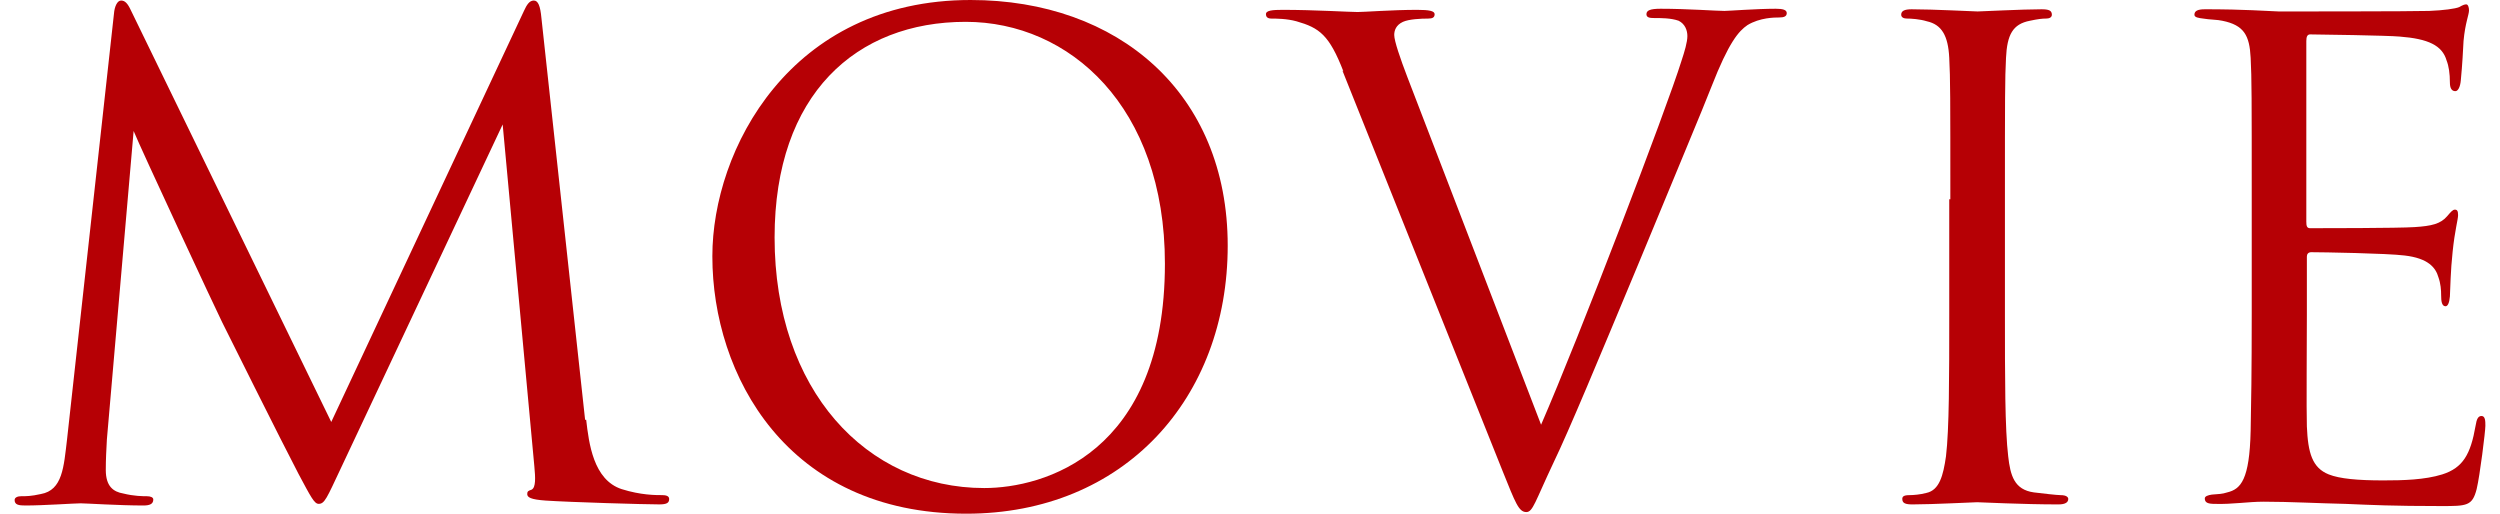
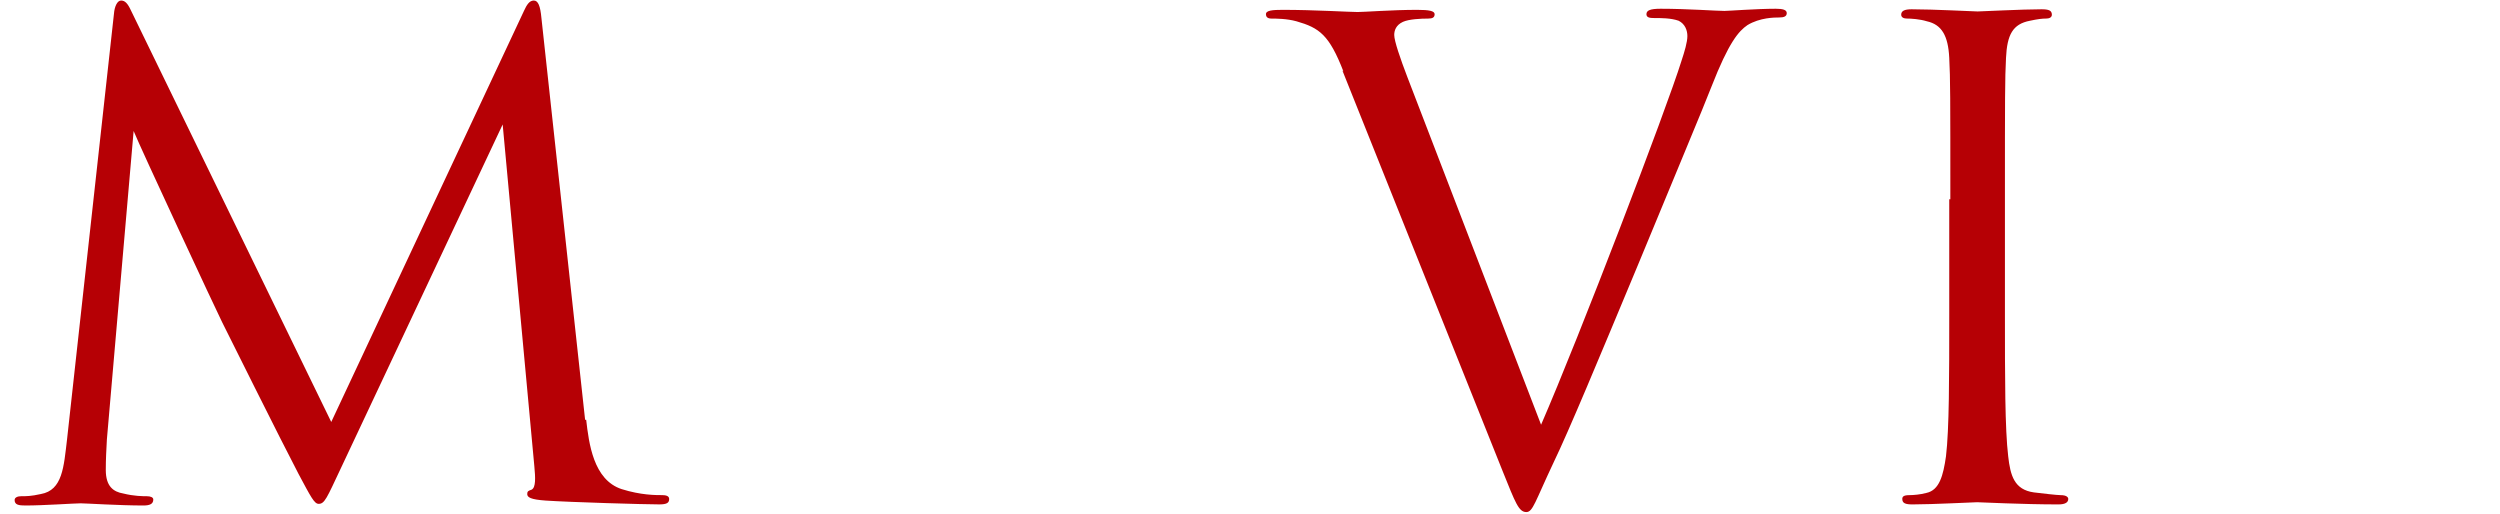
<svg xmlns="http://www.w3.org/2000/svg" width="146" height="30" viewBox="0 0 146 30" fill="none">
  <path d="M34.233 24.516C34.393 25.887 34.648 28.023 36.306 28.565C37.422 28.915 38.282 28.915 38.665 28.915C38.856 28.915 39.079 28.947 39.079 29.139C39.079 29.362 38.952 29.457 38.505 29.457C37.677 29.457 33.309 29.33 31.874 29.234C30.982 29.171 30.79 29.043 30.79 28.852C30.79 28.692 30.854 28.66 31.045 28.597C31.3 28.469 31.268 27.895 31.205 27.226L29.356 7.268L19.887 27.385C19.09 29.075 18.962 29.425 18.612 29.425C18.357 29.425 18.165 29.043 17.432 27.672C16.444 25.791 13.16 19.192 12.969 18.809C12.618 18.108 8.219 8.671 7.804 7.651L6.242 25.664C6.21 26.269 6.178 26.811 6.178 27.449C6.178 28.405 6.624 28.724 7.198 28.82C7.836 28.979 8.346 28.979 8.569 28.979C8.792 28.979 8.952 29.043 8.952 29.171C8.952 29.425 8.76 29.521 8.378 29.521C6.975 29.521 4.999 29.394 4.712 29.394C4.361 29.394 2.544 29.521 1.492 29.521C1.109 29.521 0.854 29.489 0.854 29.202C0.854 29.043 1.045 28.979 1.237 28.979C1.555 28.979 1.81 28.979 2.384 28.852C3.66 28.628 3.723 27.258 3.915 25.664L6.656 0.796C6.688 0.382 6.848 0.031 7.071 0.031C7.294 0.031 7.453 0.191 7.645 0.605L19.345 24.643L30.599 0.637C30.758 0.286 30.918 0.031 31.173 0.031C31.428 0.031 31.555 0.35 31.619 1.051L34.17 24.516H34.233Z" fill="#B60005" />
-   <path d="M41.602 14.952C41.602 8.767 46.129 0 56.682 0C65.29 0 71.698 5.42 71.698 14.346C71.698 23.273 65.64 30 56.427 30C45.938 30 41.602 21.87 41.602 14.984V14.952ZM68.031 15.399C68.031 6.217 62.452 1.275 56.395 1.275C50.019 1.275 45.236 5.484 45.236 13.868C45.236 22.763 50.593 28.502 57.479 28.502C60.922 28.502 68.031 26.525 68.031 15.399Z" fill="#B60005" />
  <path d="M78.458 4.177C77.629 2.041 77.055 1.627 75.716 1.244C75.143 1.085 74.505 1.085 74.25 1.085C73.995 1.085 73.931 0.957 73.931 0.83C73.931 0.606 74.314 0.575 74.919 0.575C76.769 0.575 78.809 0.702 79.287 0.702C79.67 0.702 81.328 0.575 82.762 0.575C83.464 0.575 83.782 0.638 83.782 0.83C83.782 1.021 83.655 1.085 83.4 1.085C82.985 1.085 82.284 1.116 81.933 1.276C81.519 1.467 81.423 1.786 81.423 2.041C81.423 2.392 81.774 3.412 82.188 4.496L89.999 24.804C92.231 19.671 97.332 6.345 98.193 3.571C98.384 2.997 98.543 2.455 98.543 2.105C98.543 1.786 98.416 1.403 98.033 1.212C97.587 1.053 97.013 1.053 96.567 1.053C96.344 1.053 96.152 1.021 96.152 0.83C96.152 0.606 96.375 0.511 96.981 0.511C98.511 0.511 100.265 0.638 100.711 0.638C100.934 0.638 102.592 0.511 103.708 0.511C104.122 0.511 104.346 0.575 104.346 0.766C104.346 0.957 104.186 1.021 103.899 1.021C103.644 1.021 102.783 1.021 102.05 1.467C101.54 1.818 100.966 2.455 99.946 5.07C99.532 6.154 97.619 10.713 95.674 15.431C93.347 21.01 91.625 25.155 90.732 27.004C89.648 29.299 89.521 29.905 89.138 29.905C88.692 29.905 88.501 29.363 87.767 27.546L78.394 4.113L78.458 4.177Z" fill="#B60005" />
  <path d="M113.9 11.636C113.9 5.674 113.9 4.59 113.836 3.379C113.772 2.072 113.389 1.434 112.529 1.243C112.114 1.115 111.604 1.083 111.349 1.083C111.19 1.083 111.03 1.02 111.03 0.86C111.03 0.637 111.222 0.542 111.636 0.542C112.911 0.542 115.302 0.669 115.494 0.669C115.685 0.669 118.108 0.542 119.224 0.542C119.638 0.542 119.829 0.605 119.829 0.86C119.829 1.02 119.67 1.083 119.511 1.083C119.256 1.083 119 1.115 118.554 1.211C117.534 1.402 117.215 2.04 117.151 3.379C117.088 4.59 117.088 5.674 117.088 11.636V18.363C117.088 22.029 117.088 25.058 117.279 26.652C117.406 27.768 117.63 28.597 118.777 28.756C119.319 28.82 120.116 28.916 120.34 28.916C120.69 28.916 120.786 29.043 120.786 29.139C120.786 29.33 120.626 29.458 120.212 29.458C118.108 29.458 115.653 29.33 115.462 29.33C115.27 29.33 112.847 29.458 111.7 29.458C111.285 29.458 111.094 29.394 111.094 29.139C111.094 29.011 111.158 28.916 111.508 28.916C111.732 28.916 112.146 28.884 112.497 28.788C113.262 28.629 113.485 27.768 113.645 26.652C113.836 25.058 113.836 22.029 113.836 18.363V11.636H113.9Z" fill="#B60005" />
-   <path d="M131.501 11.637C131.501 5.675 131.501 4.591 131.438 3.38C131.374 2.073 131.055 1.467 129.78 1.212C129.525 1.148 129.015 1.148 128.664 1.084C128.409 1.052 128.154 1.021 128.154 0.861C128.154 0.638 128.345 0.542 128.76 0.542C129.652 0.542 130.672 0.542 133.095 0.67C133.35 0.67 140.97 0.67 141.863 0.638C142.692 0.606 143.393 0.51 143.616 0.415C143.839 0.287 143.935 0.255 144.031 0.255C144.126 0.255 144.19 0.415 144.19 0.606C144.19 0.861 143.967 1.339 143.871 2.391C143.839 2.965 143.807 3.699 143.712 4.687C143.68 5.069 143.552 5.324 143.393 5.324C143.17 5.324 143.074 5.133 143.074 4.814C143.074 4.304 143.01 3.858 142.883 3.539C142.628 2.646 141.799 2.264 140.141 2.136C139.503 2.073 135.327 2.009 134.913 2.009C134.753 2.009 134.689 2.136 134.689 2.391V12.944C134.689 13.199 134.721 13.327 134.913 13.327C135.423 13.327 140.109 13.327 141.002 13.263C142.022 13.199 142.532 13.072 142.915 12.625C143.106 12.402 143.234 12.243 143.361 12.243C143.489 12.243 143.552 12.306 143.552 12.561C143.552 12.816 143.361 13.454 143.234 14.697C143.106 15.877 143.106 16.77 143.074 17.312C143.042 17.694 142.947 17.886 142.819 17.886C142.596 17.886 142.564 17.567 142.564 17.28C142.564 16.929 142.532 16.547 142.405 16.196C142.245 15.622 141.799 15.08 140.428 14.921C139.408 14.793 135.614 14.729 134.976 14.729C134.785 14.729 134.721 14.857 134.721 14.984V18.364C134.721 19.671 134.689 24.102 134.721 24.899C134.785 26.462 135.04 27.322 135.997 27.705C136.634 27.96 137.686 28.056 139.185 28.056C140.332 28.056 141.608 28.024 142.628 27.705C143.839 27.322 144.286 26.525 144.573 24.867C144.636 24.453 144.732 24.294 144.923 24.294C145.146 24.294 145.146 24.612 145.146 24.867C145.146 25.186 144.828 27.769 144.636 28.566C144.381 29.554 144.062 29.554 142.564 29.554C139.727 29.554 138.483 29.49 136.985 29.427C135.455 29.395 133.701 29.299 132.203 29.299C131.278 29.299 130.354 29.458 129.365 29.427C128.951 29.427 128.76 29.363 128.76 29.108C128.76 28.98 128.951 28.916 129.174 28.884C129.557 28.853 129.78 28.853 130.067 28.757C130.864 28.566 131.374 28.024 131.438 25.154C131.469 23.656 131.501 21.711 131.501 18.3V11.573V11.637Z" fill="#B60005" />
</svg>